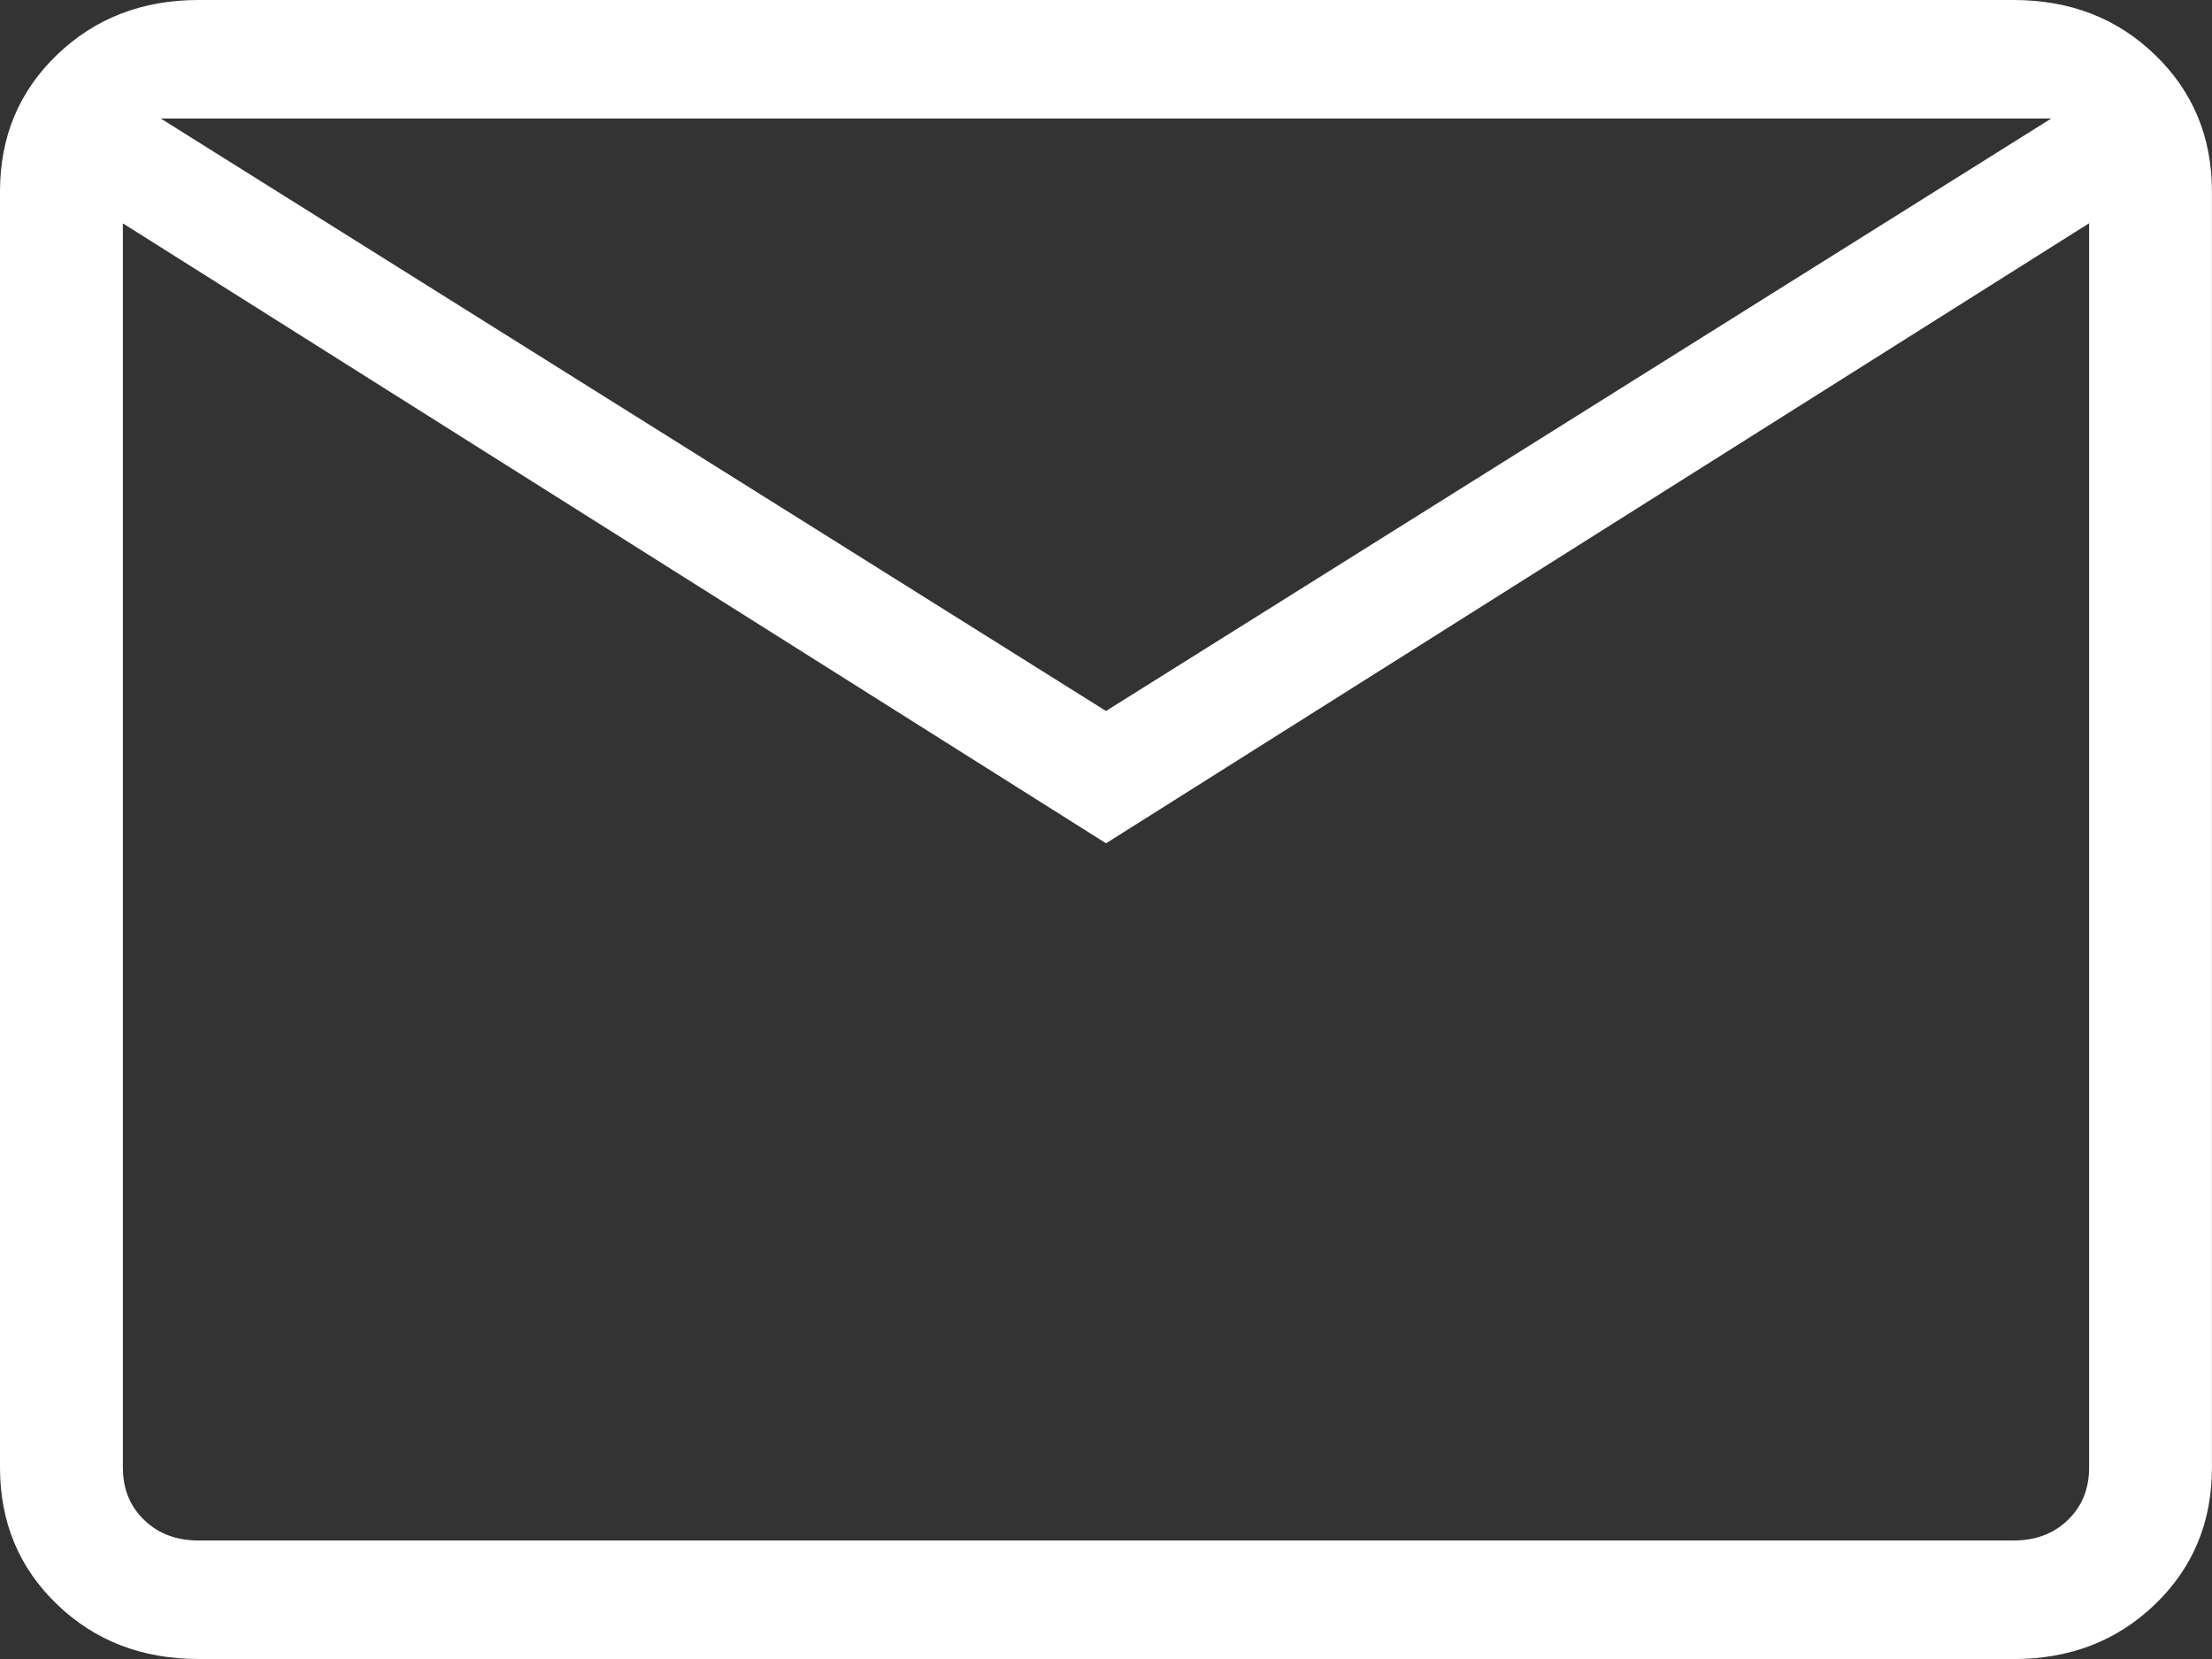
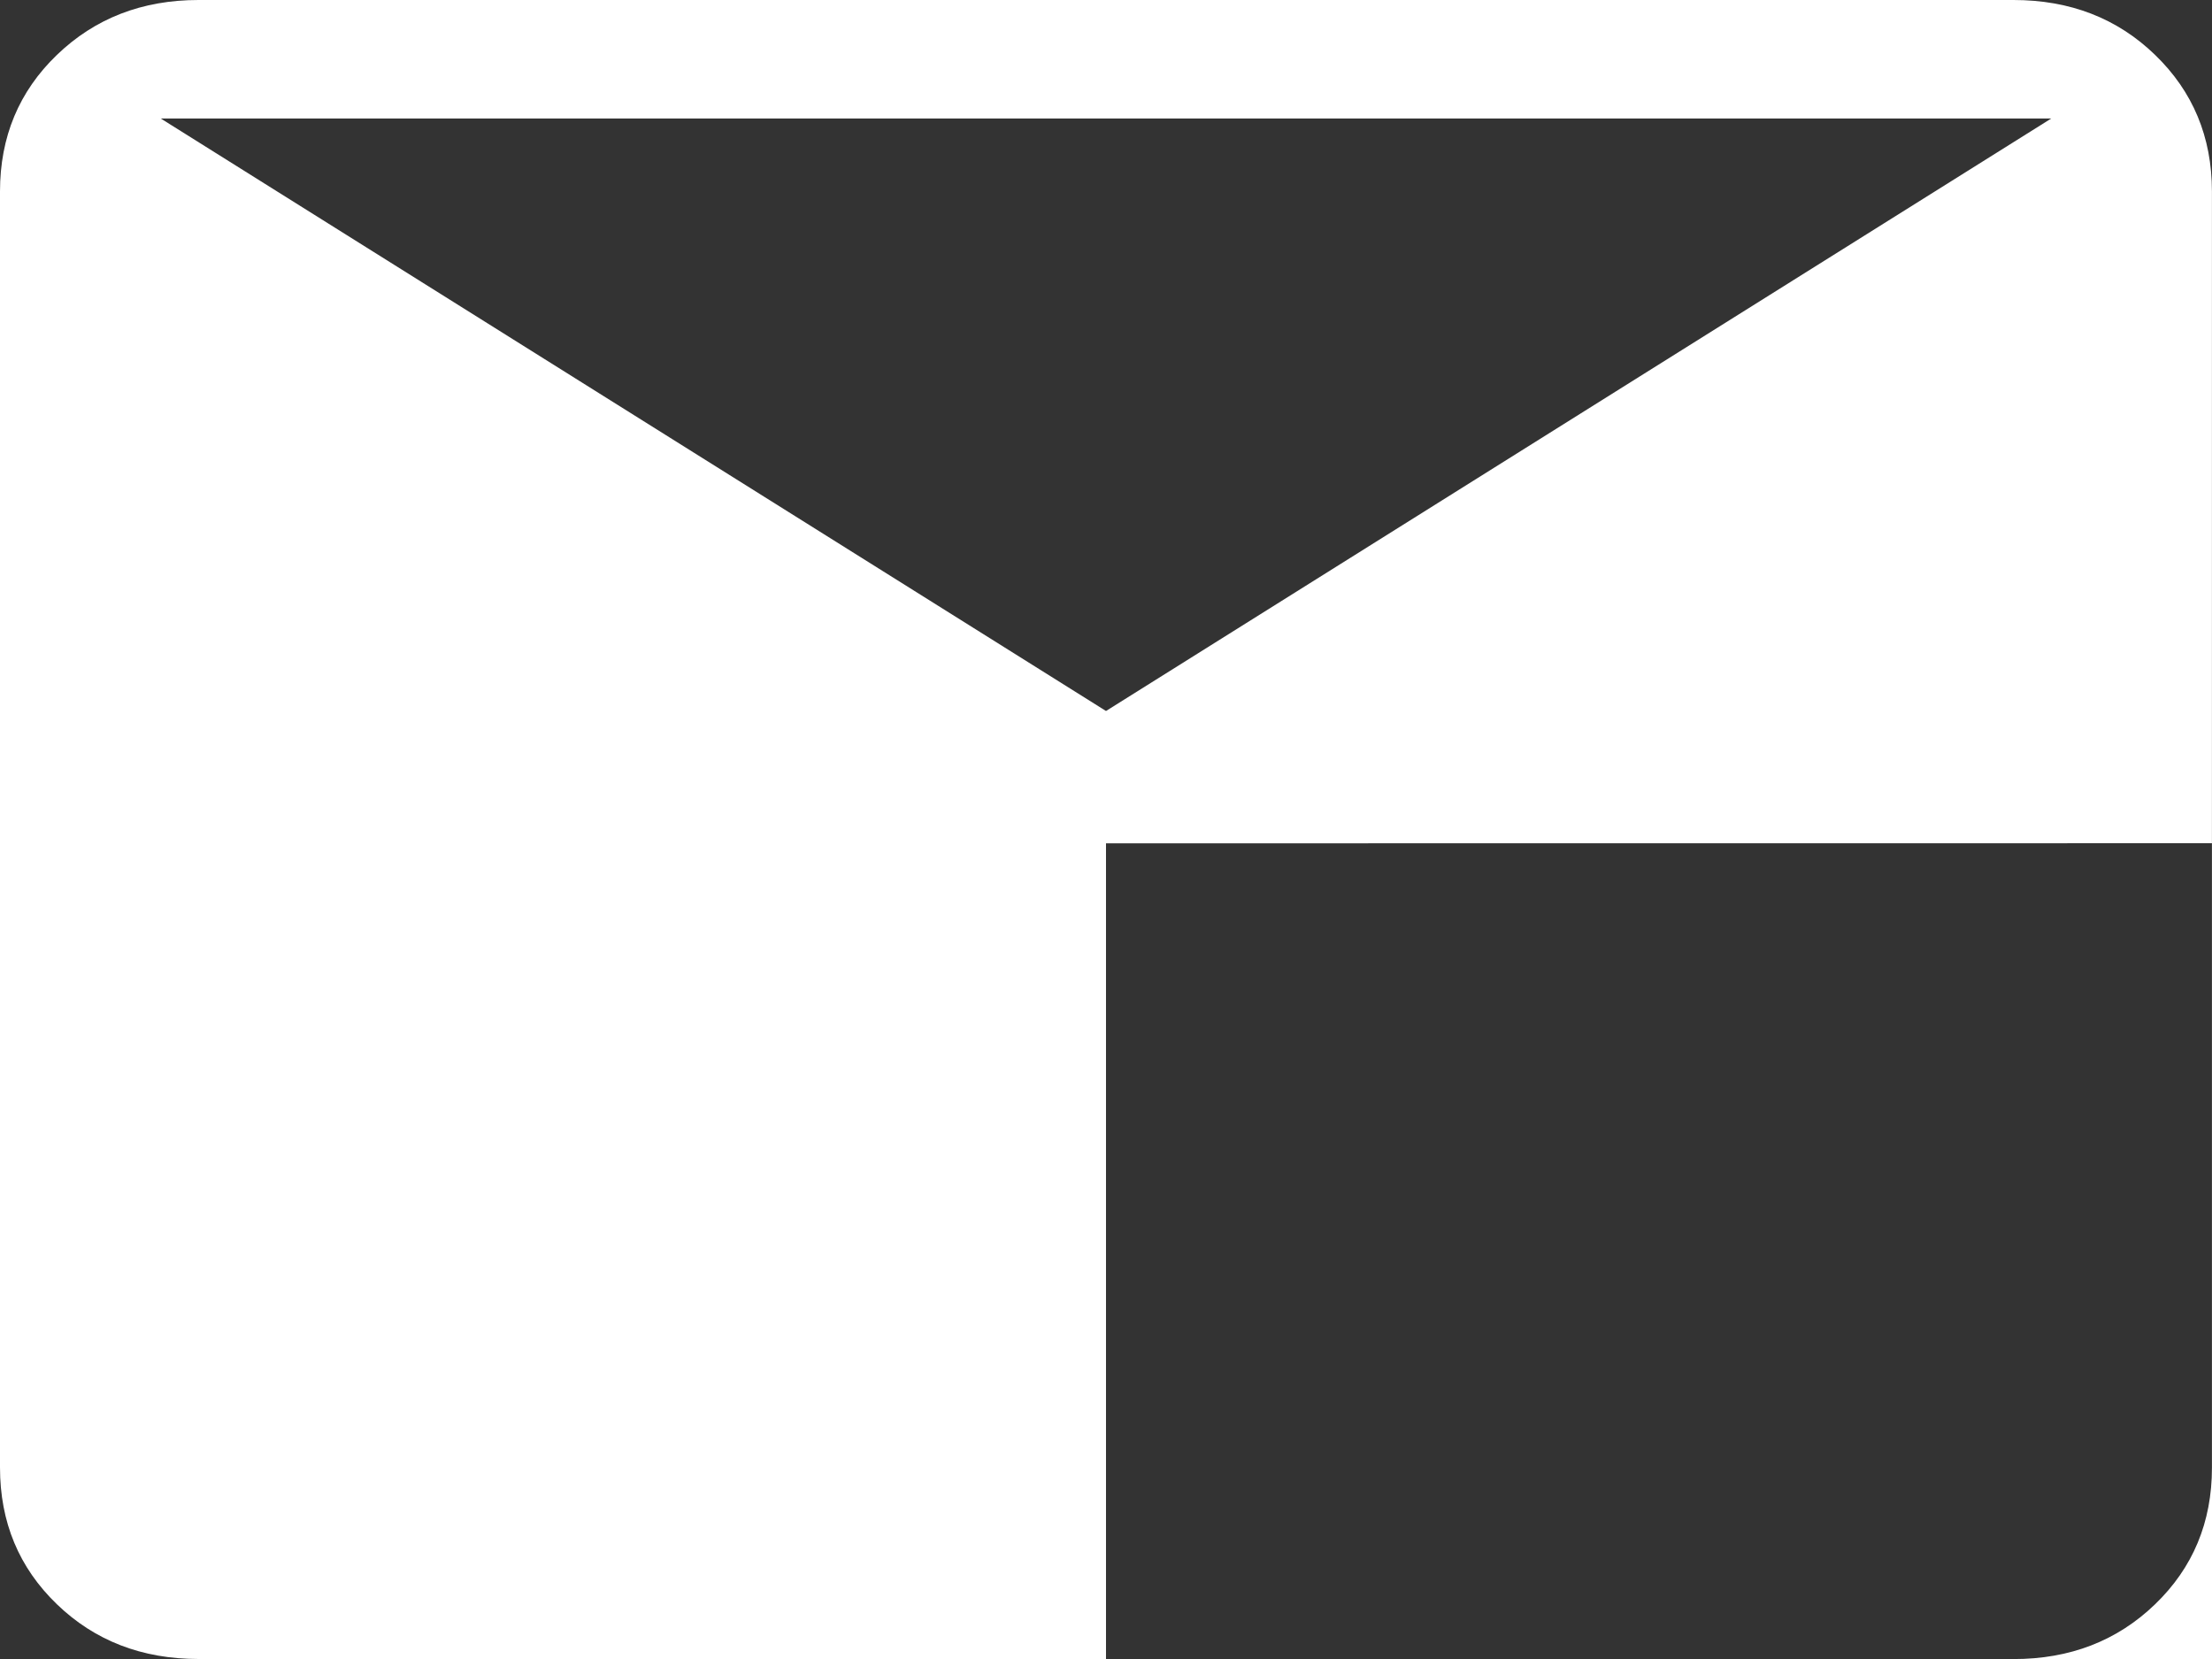
<svg xmlns="http://www.w3.org/2000/svg" width="40" height="30" fill="none">
  <rect width="100%" height="100%" fill="#333333" stroke="none" />
-   <path d="M3.591 30c-1.024 0-1.878-.33-2.562-.99C.344 28.35 0 27.526 0 26.537V3.463c0-.987.343-1.81 1.029-2.47C1.715.332 2.569 0 3.589 0H36.41c1.022 0 1.876.33 2.56.992.685.662 1.028 1.485 1.029 2.47V26.54c0 .986-.343 1.81-1.029 2.471-.686.661-1.54.991-2.56.99H3.591zM20 15.249L2.222 4.039v22.5c0 .385.128.7.385.947.256.248.584.371.984.371h32.82c.399 0 .726-.123.982-.37.257-.248.385-.564.385-.95v-22.5L20 15.25zm0-2.392L37.093 2.143H2.907L20 12.857zM2.222 4.04V2.143v24.396c0 .385.128.7.385.947.256.248.584.371.984.371H2.222V4.04z" fill="#fff" />
+   <path d="M3.591 30c-1.024 0-1.878-.33-2.562-.99C.344 28.35 0 27.526 0 26.537V3.463c0-.987.343-1.81 1.029-2.47C1.715.332 2.569 0 3.589 0H36.41c1.022 0 1.876.33 2.56.992.685.662 1.028 1.485 1.029 2.47V26.54c0 .986-.343 1.81-1.029 2.471-.686.661-1.54.991-2.56.99H3.591zM20 15.249v22.5c0 .385.128.7.385.947.256.248.584.371.984.371h32.82c.399 0 .726-.123.982-.37.257-.248.385-.564.385-.95v-22.5L20 15.25zm0-2.392L37.093 2.143H2.907L20 12.857zM2.222 4.04V2.143v24.396c0 .385.128.7.385.947.256.248.584.371.984.371H2.222V4.04z" fill="#fff" />
</svg>